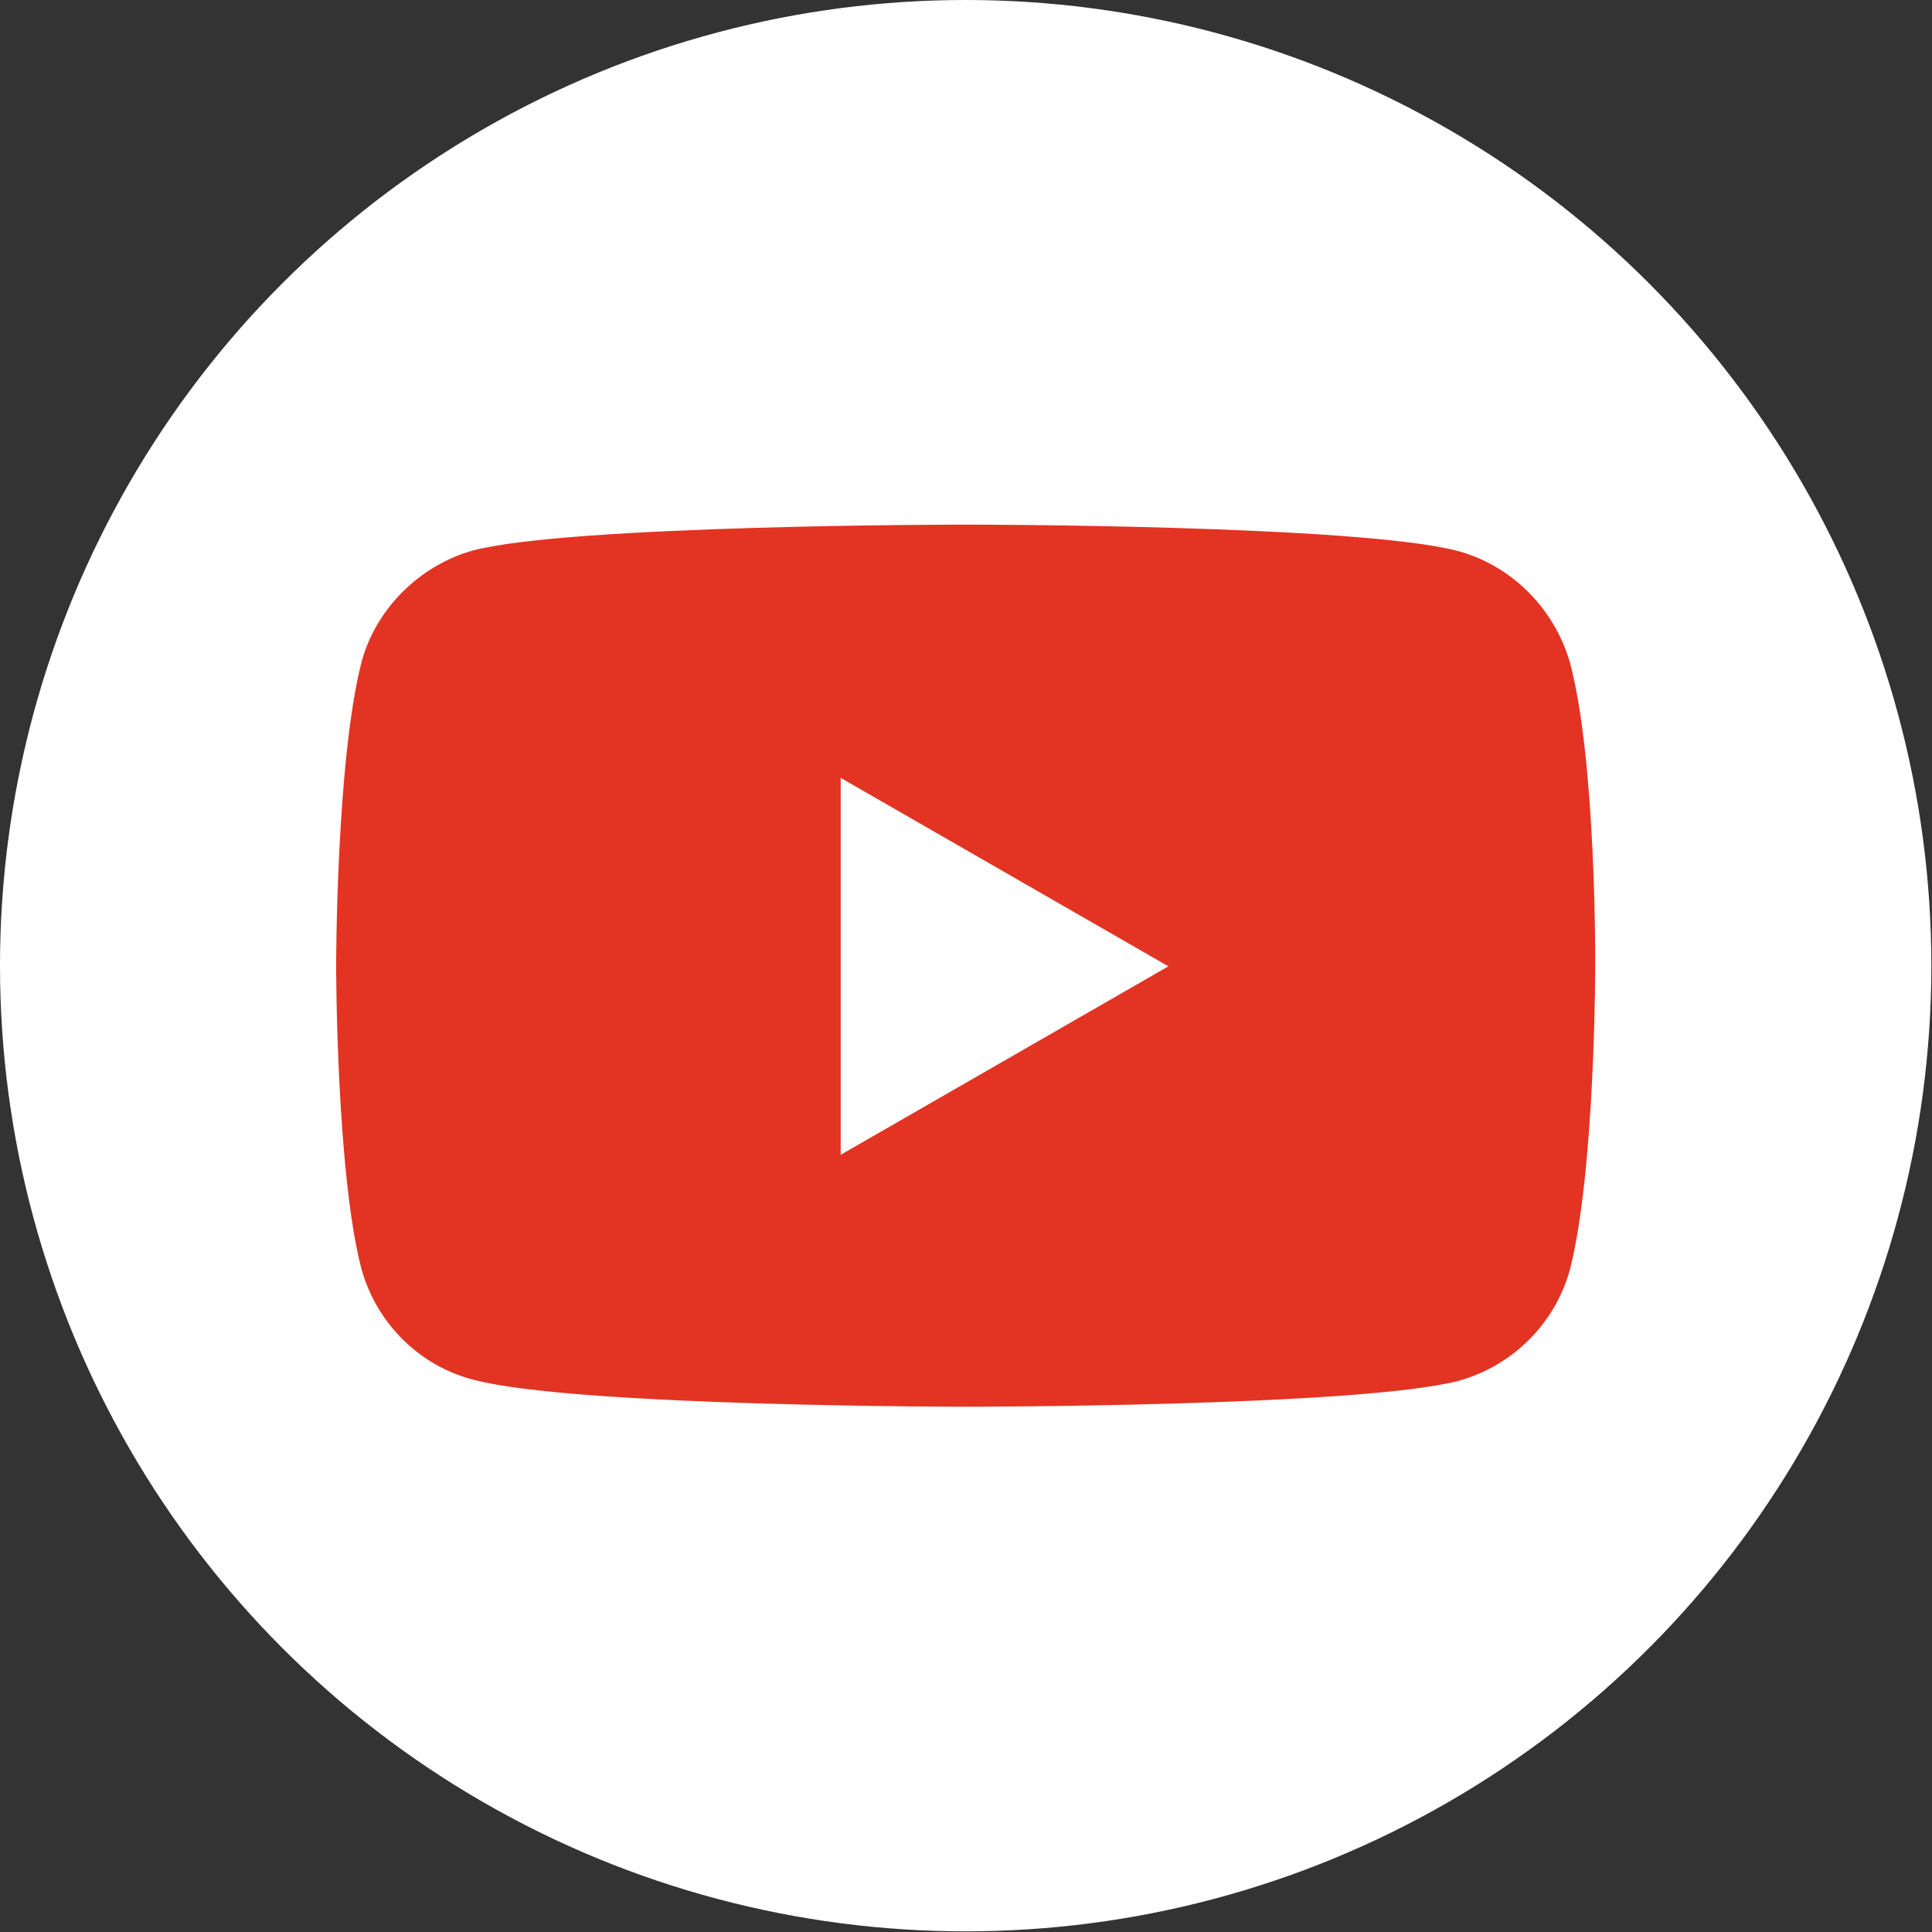
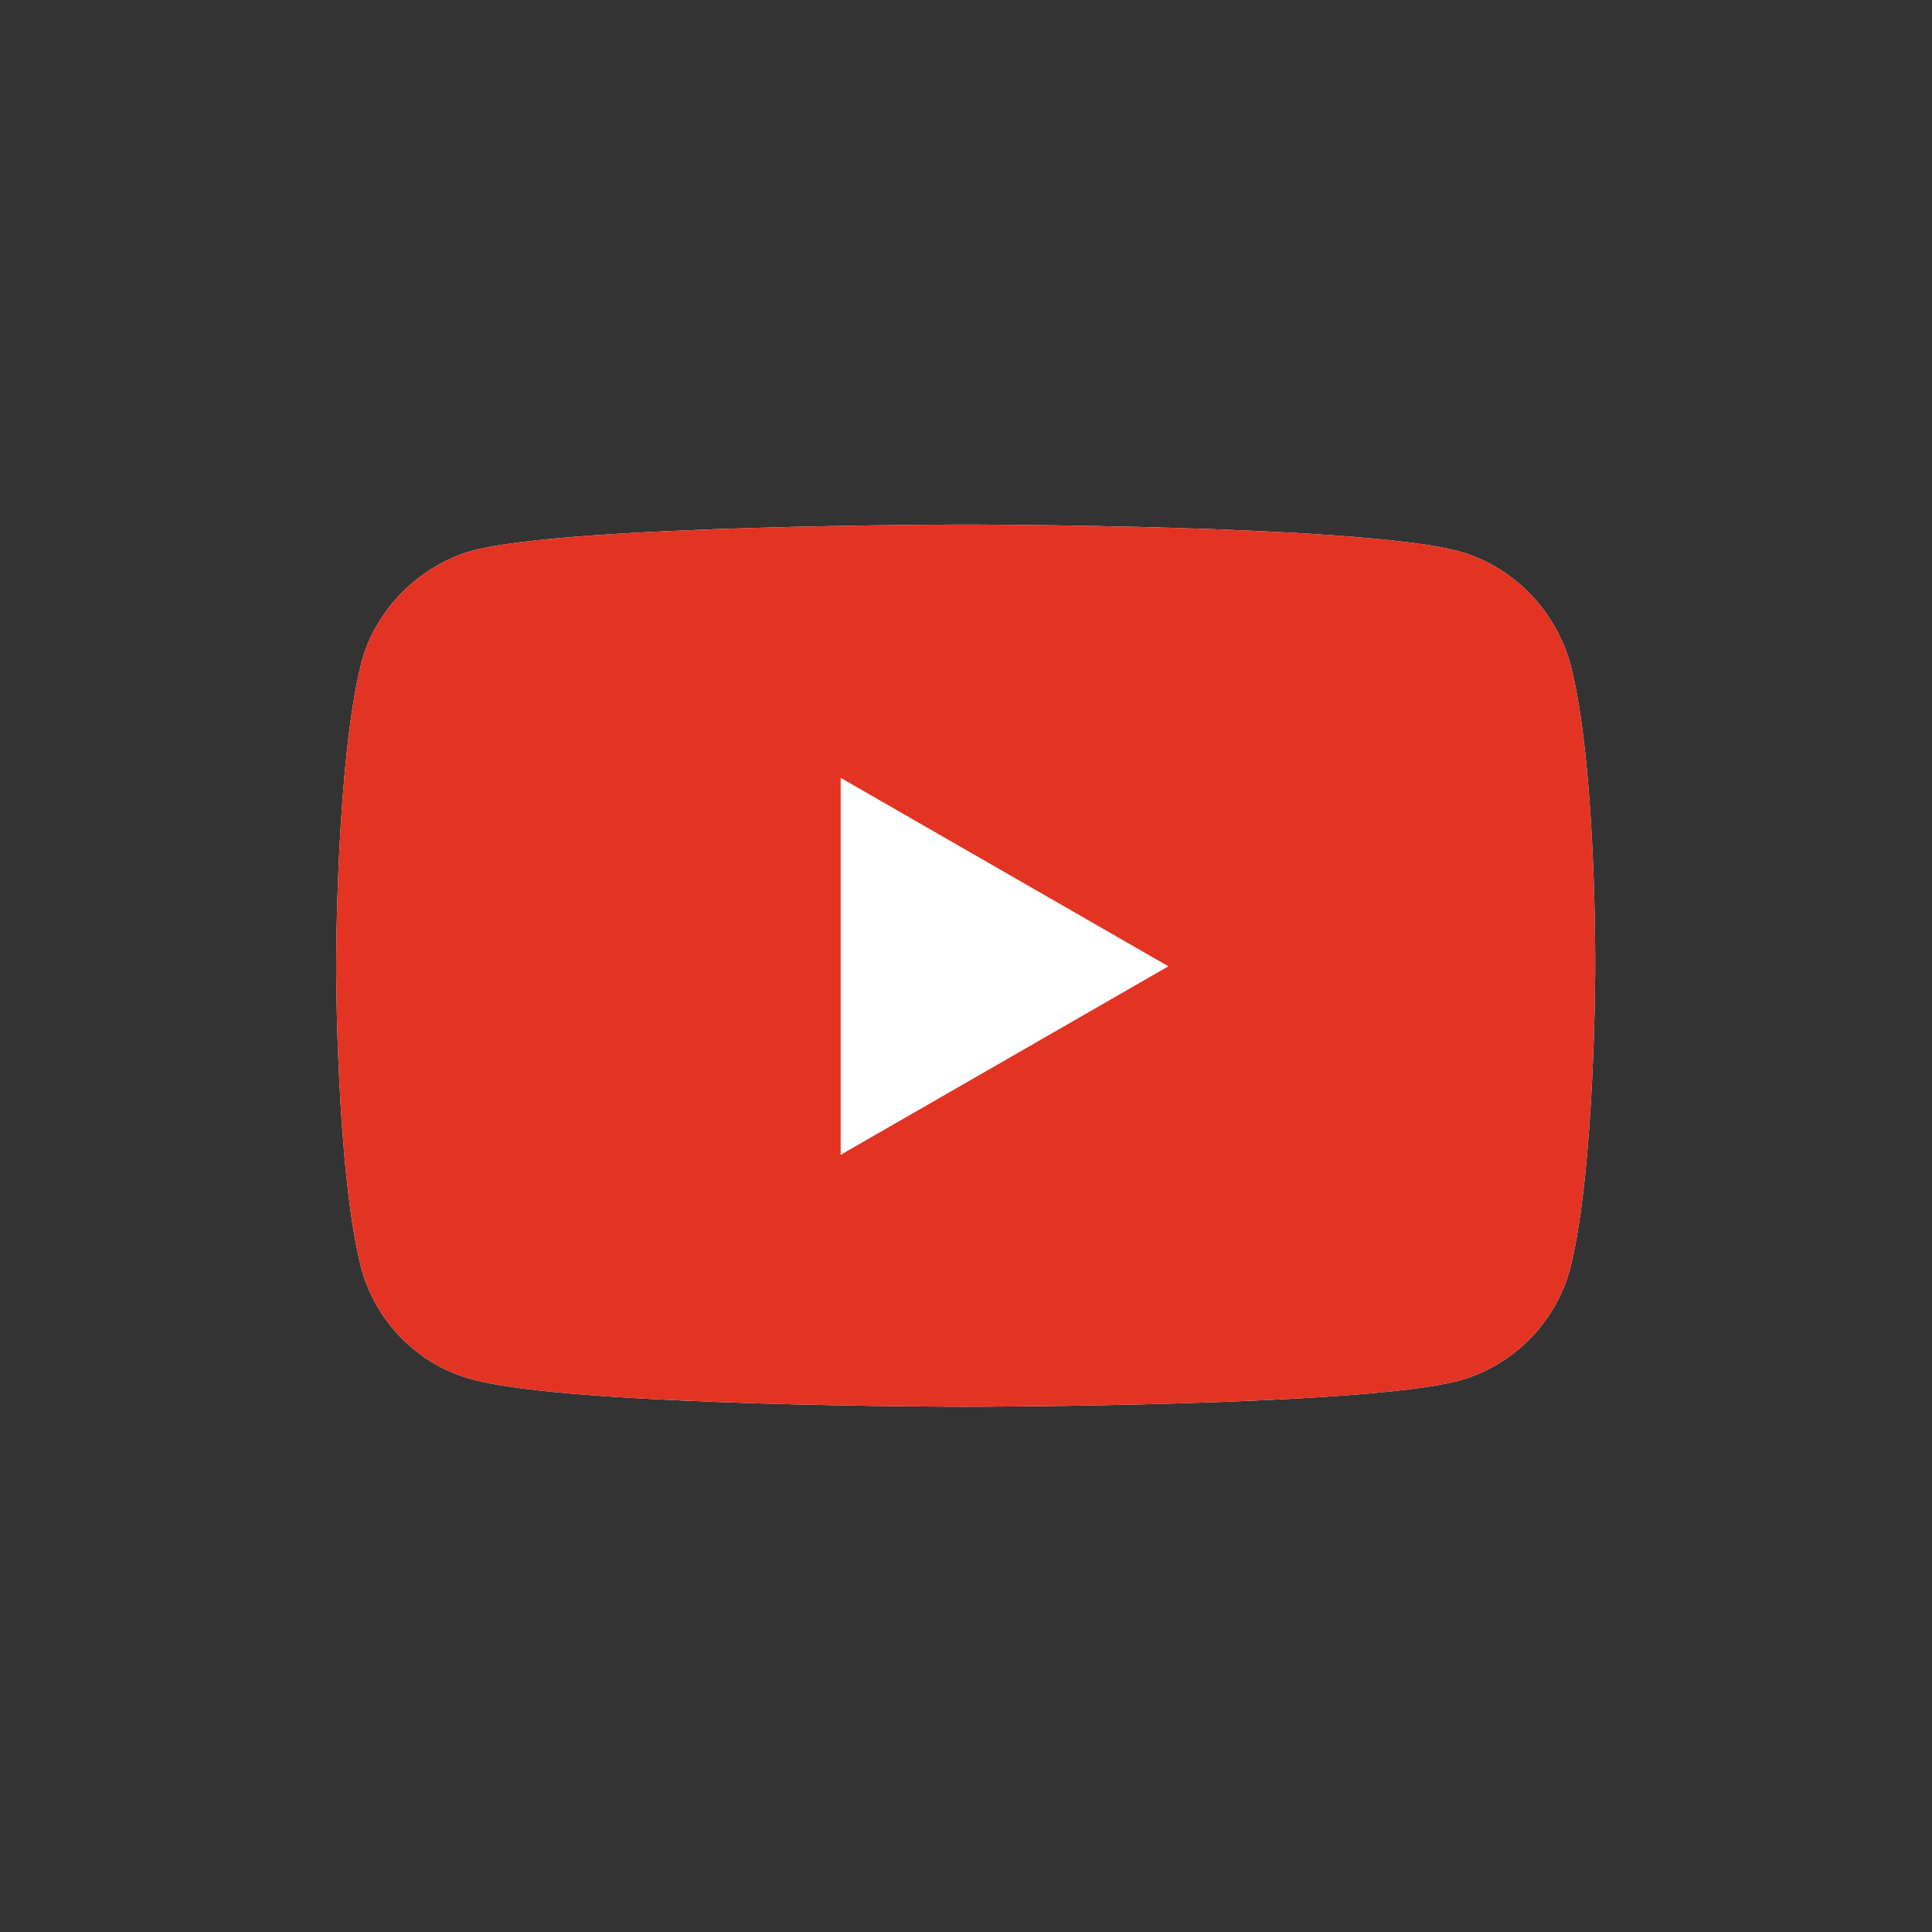
<svg xmlns="http://www.w3.org/2000/svg" id="Layer_2" viewBox="0 0 29.83 29.83">
  <rect x="0" y="0" width="29.83" height="29.83" fill="#333333" stroke="none" />
  <defs>
    <style>.cls-1{fill:#e33323;}.cls-2{fill:#fff;}</style>
  </defs>
  <g id="Layer_1-2">
-     <circle class="cls-2" cx="14.91" cy="14.91" r="14.91" />
    <path class="cls-2" d="M24.63,14.92s0,3.16-.39,4.68c-.23.84-.89,1.49-1.72,1.72-1.53.4-7.61.4-7.61.4,0,0-6.07,0-7.61-.42-.84-.22-1.49-.88-1.72-1.71-.39-1.5-.39-4.68-.39-4.68,0,0,0-3.15.39-4.68.22-.83.9-1.5,1.72-1.73,1.52-.4,7.61-.4,7.61-.4,0,0,6.08,0,7.61.41.83.23,1.48.89,1.72,1.72.41,1.53.39,4.69.39,4.69Z" />
    <g id="g7433">
      <path class="cls-1" d="M24.63,14.92s0,3.16-.39,4.68c-.23.84-.89,1.49-1.72,1.72-1.53.4-7.61.4-7.61.4,0,0-6.07,0-7.61-.42-.84-.22-1.49-.88-1.72-1.71-.39-1.5-.39-4.68-.39-4.68,0,0,0-3.15.39-4.68.22-.83.9-1.5,1.72-1.73,1.52-.4,7.61-.4,7.61-.4,0,0,6.08,0,7.61.41.83.23,1.48.89,1.72,1.72.41,1.53.39,4.69.39,4.69Z" />
      <path id="polygon7431" class="cls-2" d="M12.98,12v5.83l5.06-2.91-5.06-2.91Z" />
    </g>
  </g>
</svg>